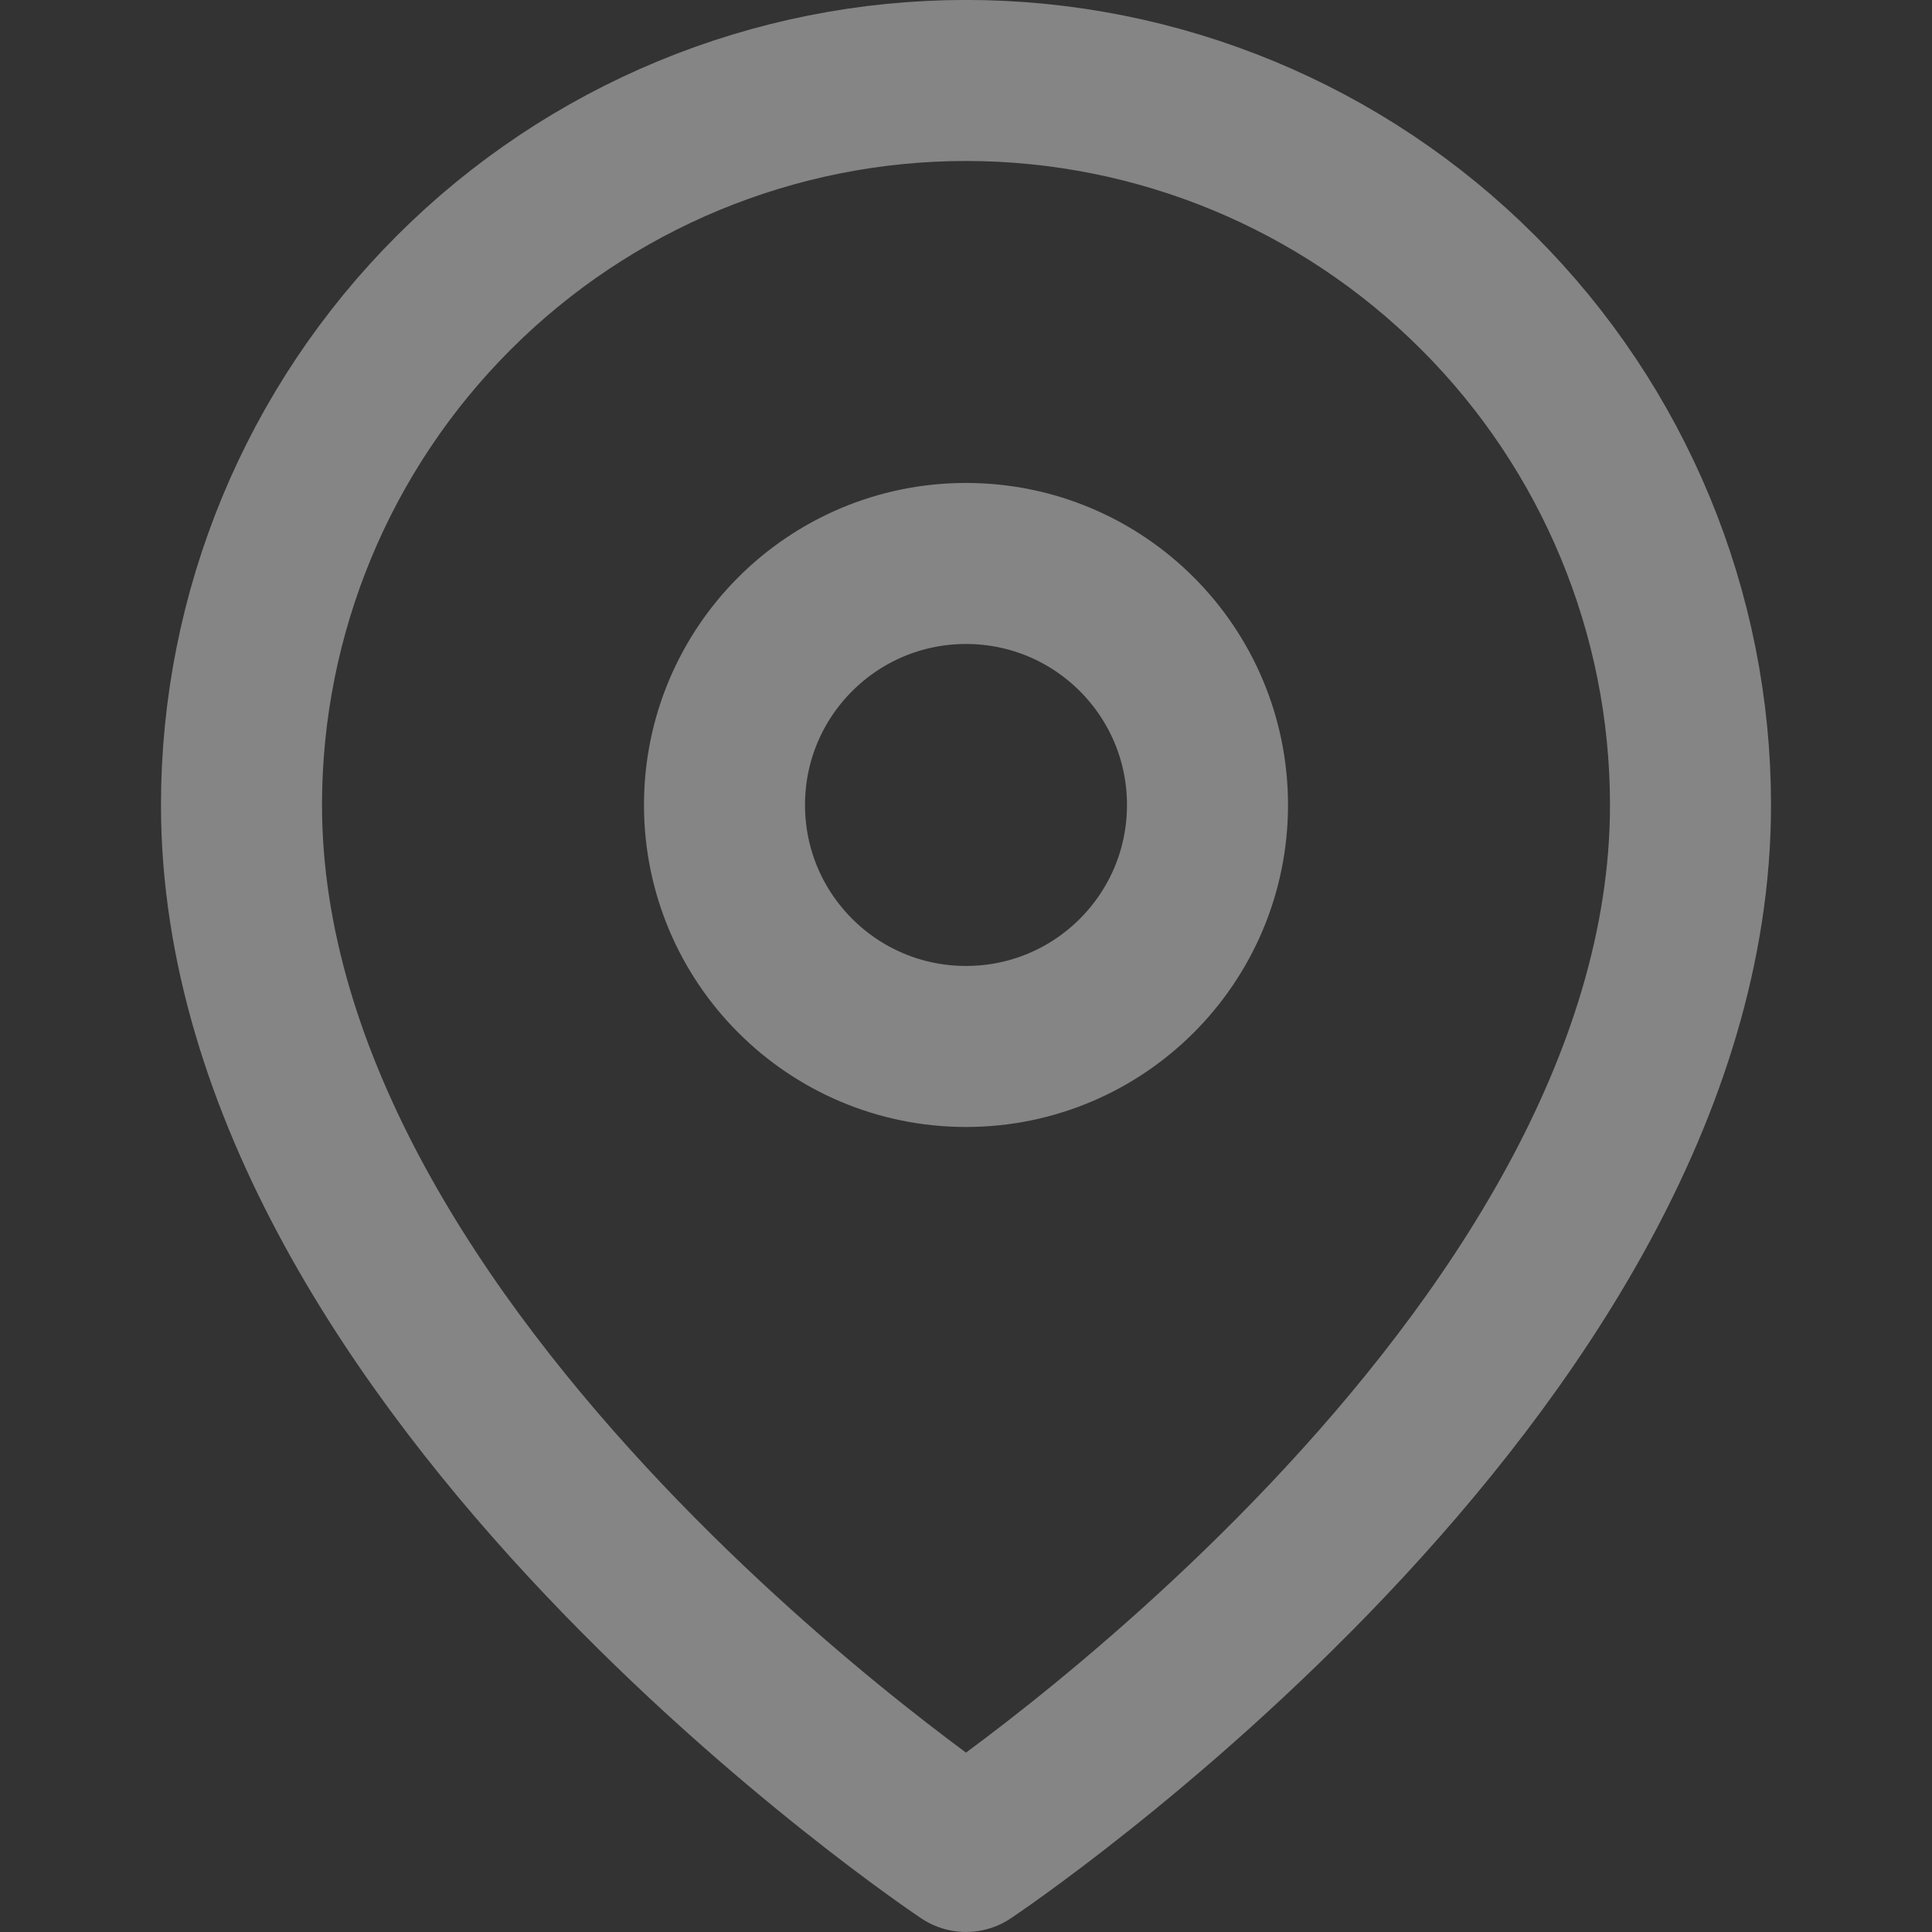
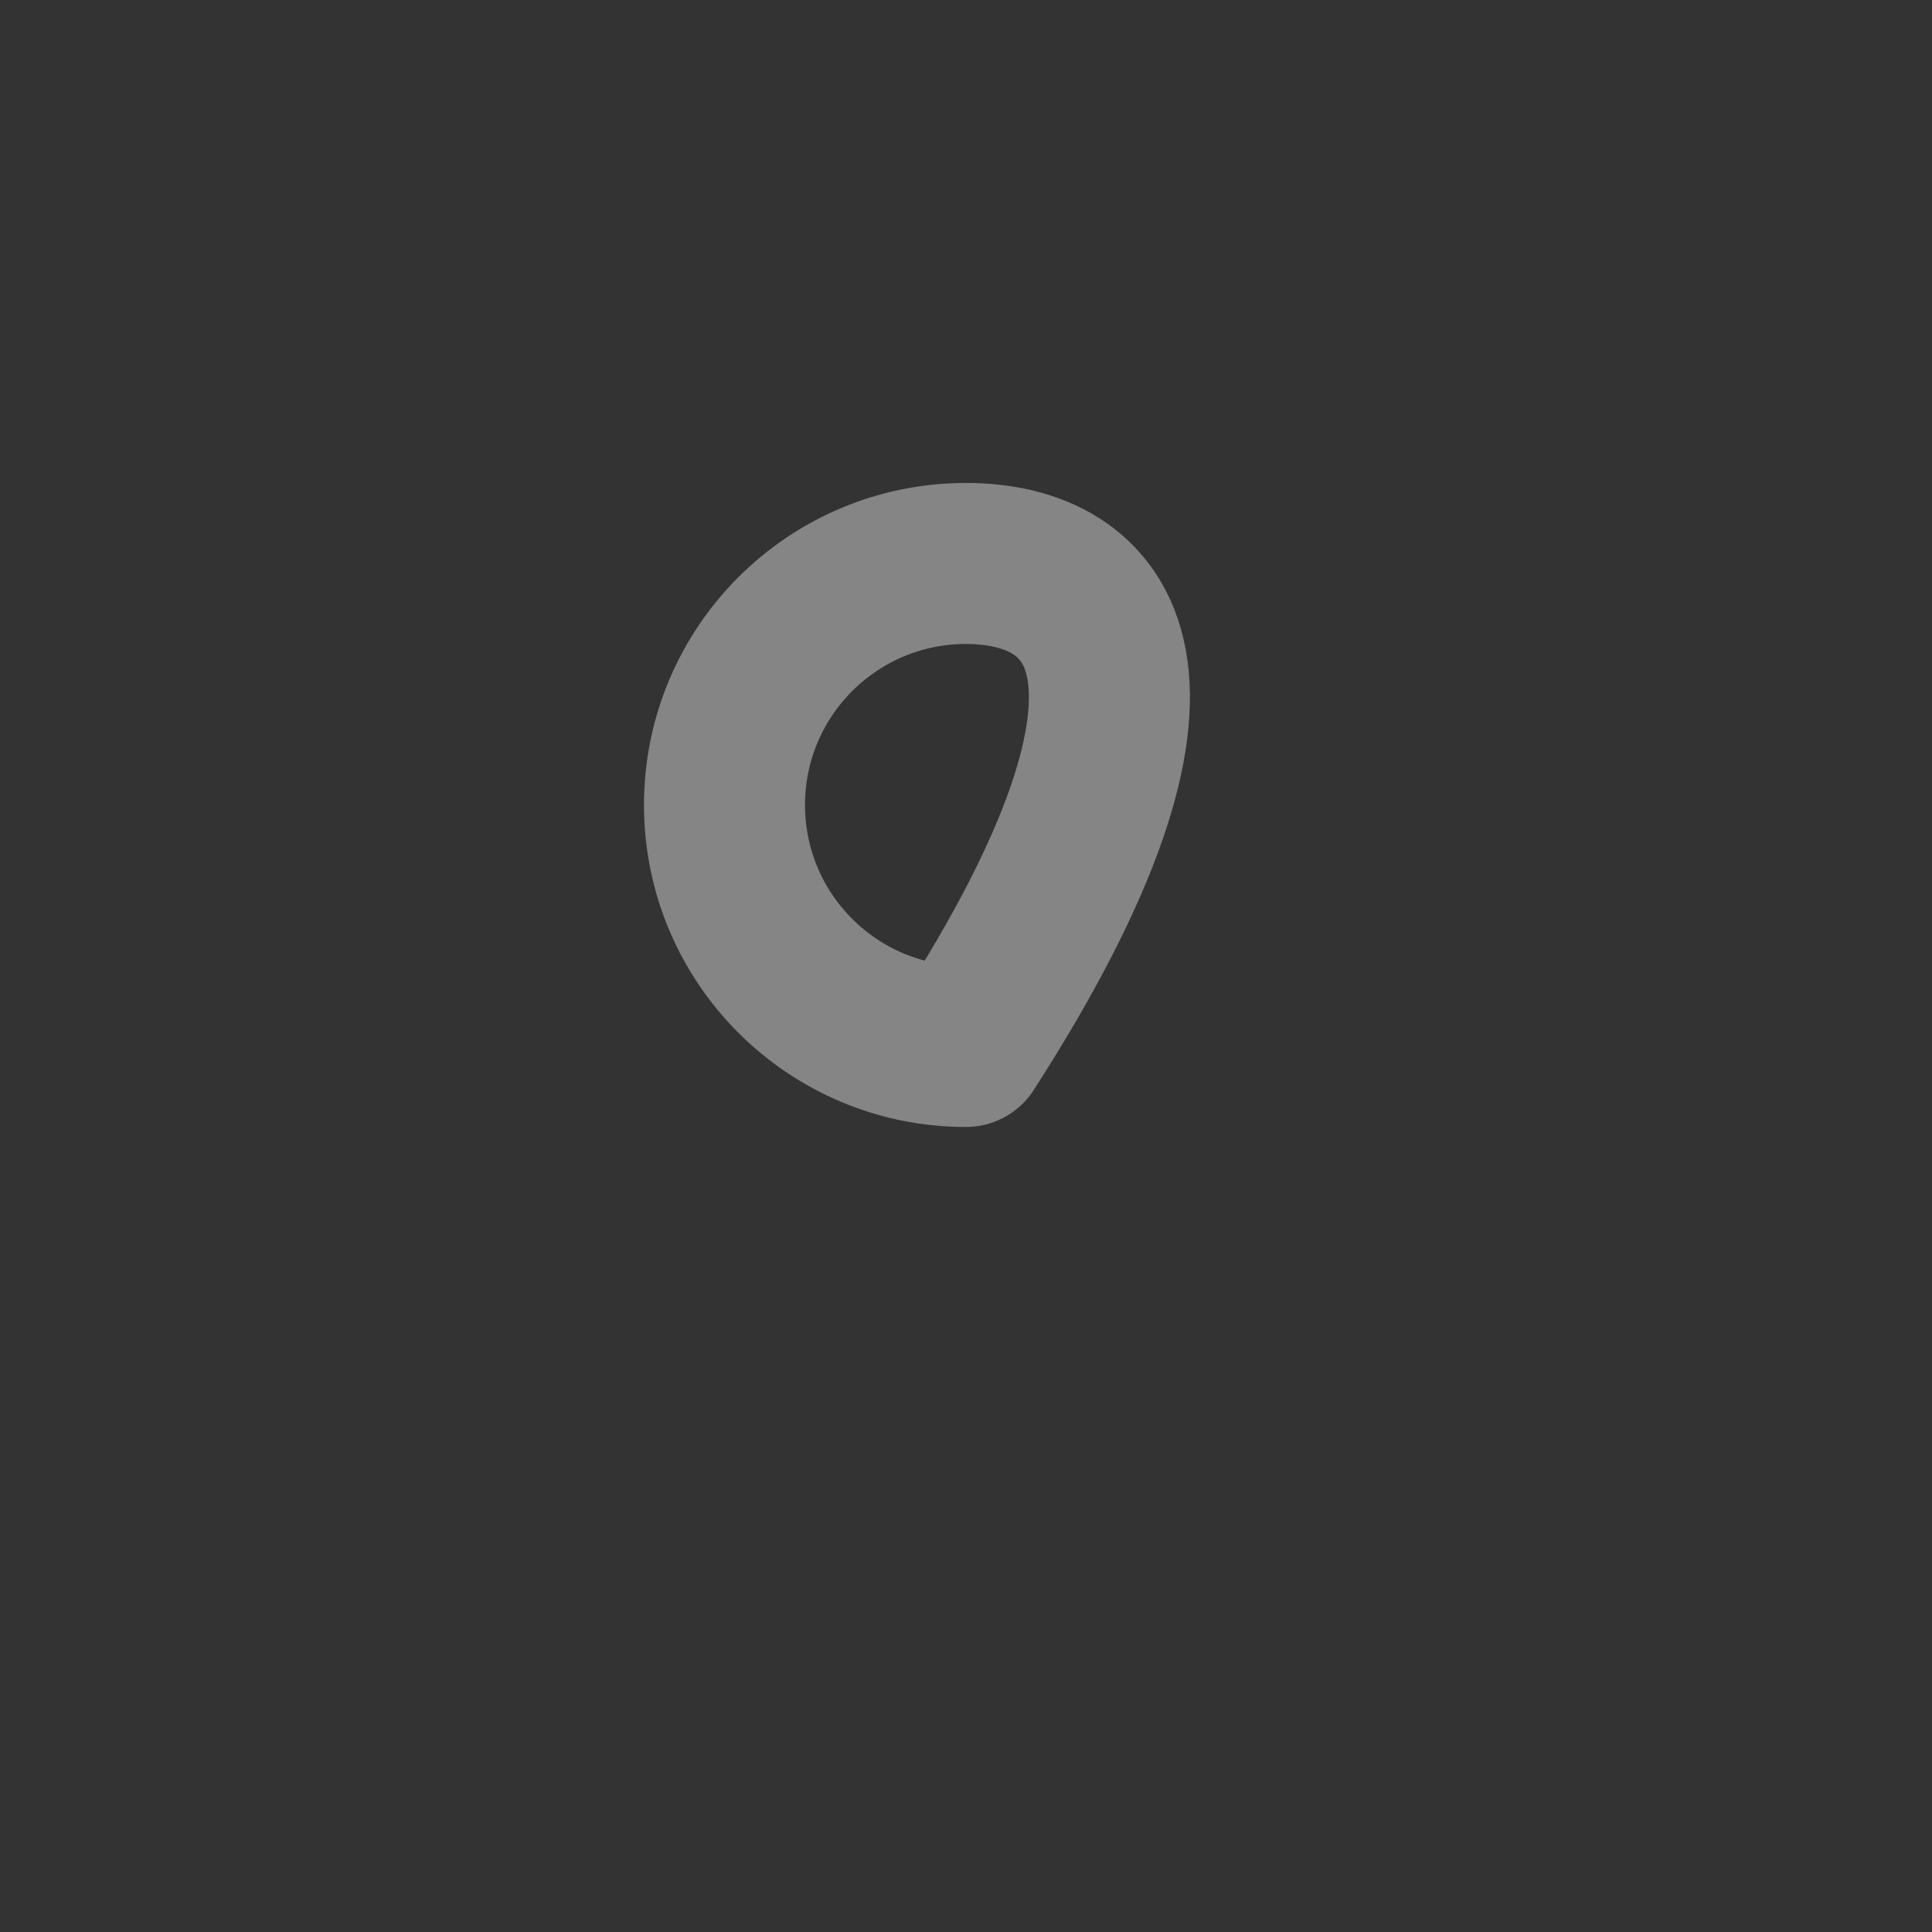
<svg xmlns="http://www.w3.org/2000/svg" width="20" height="20" viewBox="0 0 20 20" fill="none">
  <rect x="0" y="0" width="20" height="20" fill="#333333" stroke="none" />
-   <path d="M17.5 8.333C17.5 14.166 10 19.166 10 19.166C10 19.166 2.5 14.166 2.5 8.333C2.5 6.344 3.29 4.436 4.697 3.03C6.103 1.623 8.011 0.833 10 0.833C11.989 0.833 13.897 1.623 15.303 3.03C16.71 4.436 17.5 6.344 17.5 8.333Z" stroke="white" stroke-opacity="0.4" stroke-width="1.667" stroke-linecap="round" stroke-linejoin="round" />
-   <path d="M10 10.833C11.381 10.833 12.5 9.714 12.5 8.333C12.5 6.952 11.381 5.833 10 5.833C8.619 5.833 7.5 6.952 7.5 8.333C7.5 9.714 8.619 10.833 10 10.833Z" stroke="white" stroke-opacity="0.4" stroke-width="1.667" stroke-linecap="round" stroke-linejoin="round" />
+   <path d="M10 10.833C12.5 6.952 11.381 5.833 10 5.833C8.619 5.833 7.5 6.952 7.5 8.333C7.5 9.714 8.619 10.833 10 10.833Z" stroke="white" stroke-opacity="0.4" stroke-width="1.667" stroke-linecap="round" stroke-linejoin="round" />
</svg>